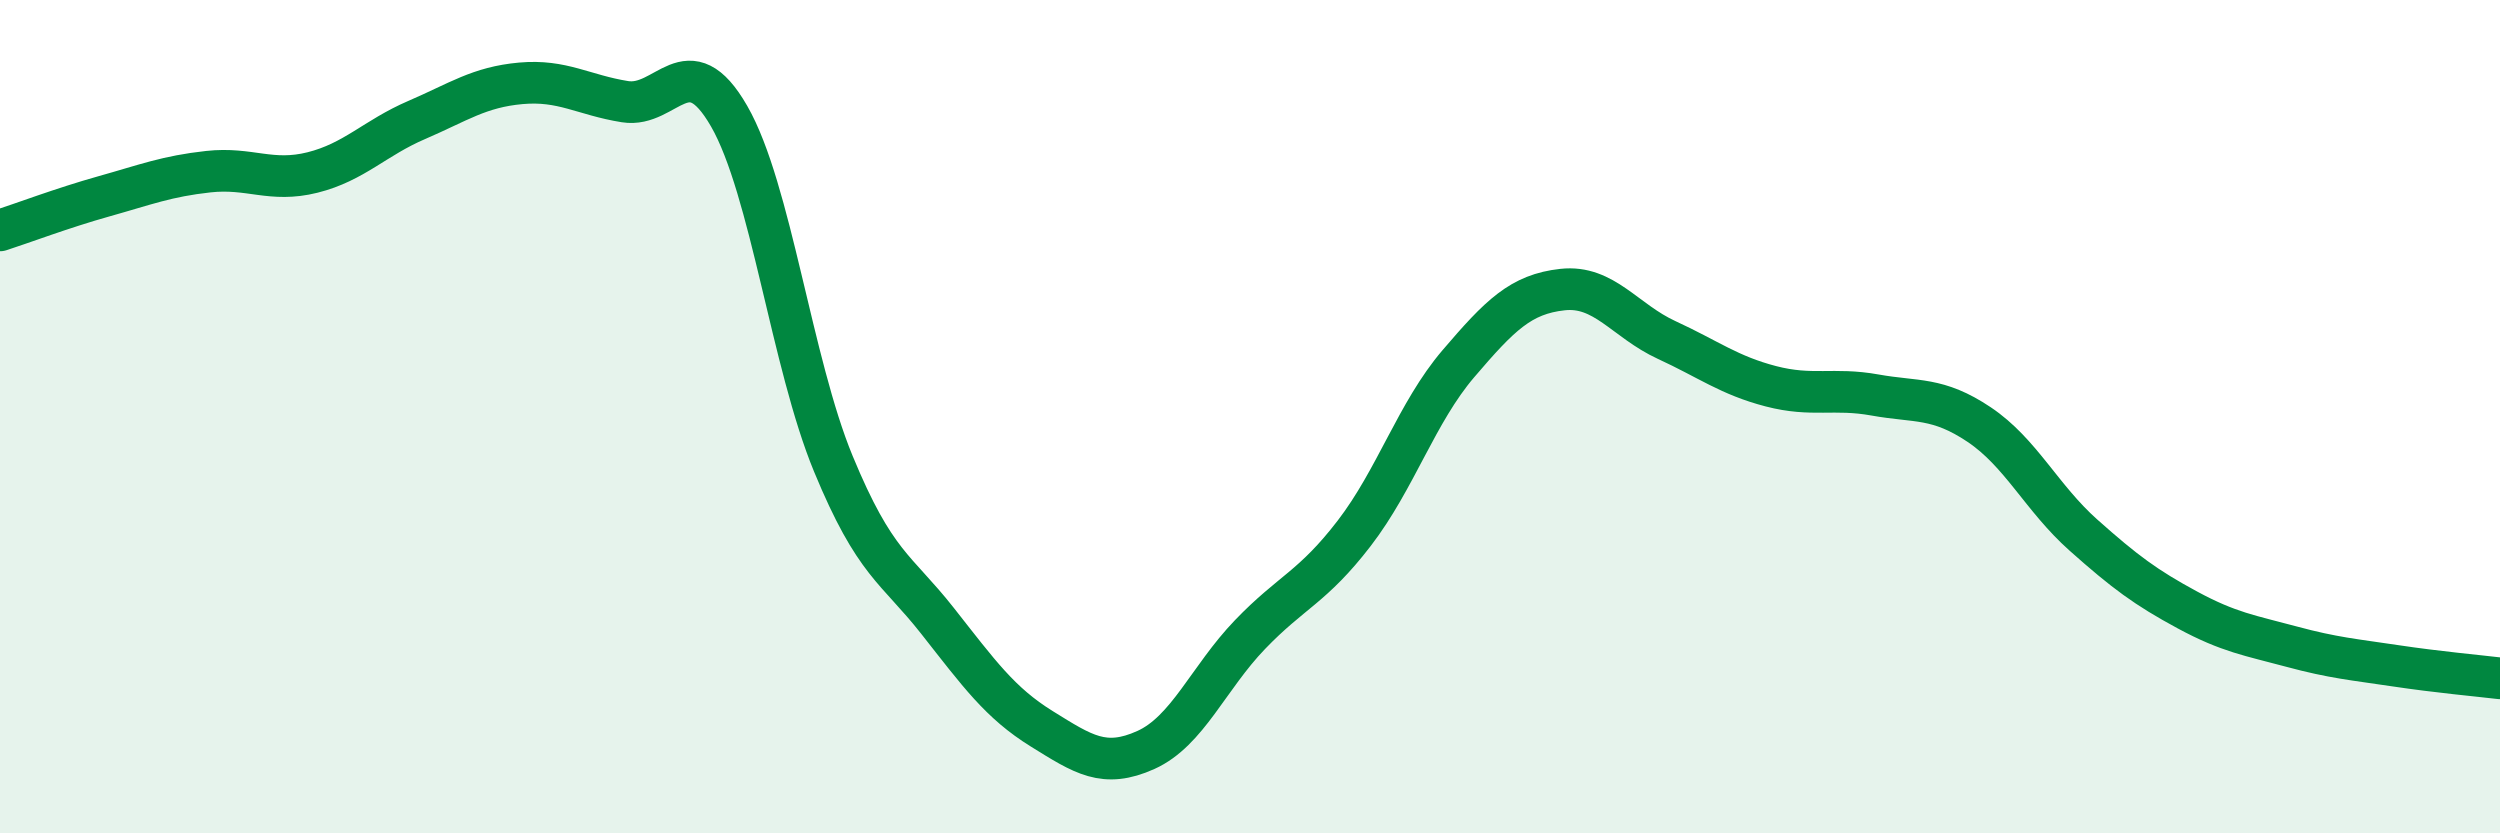
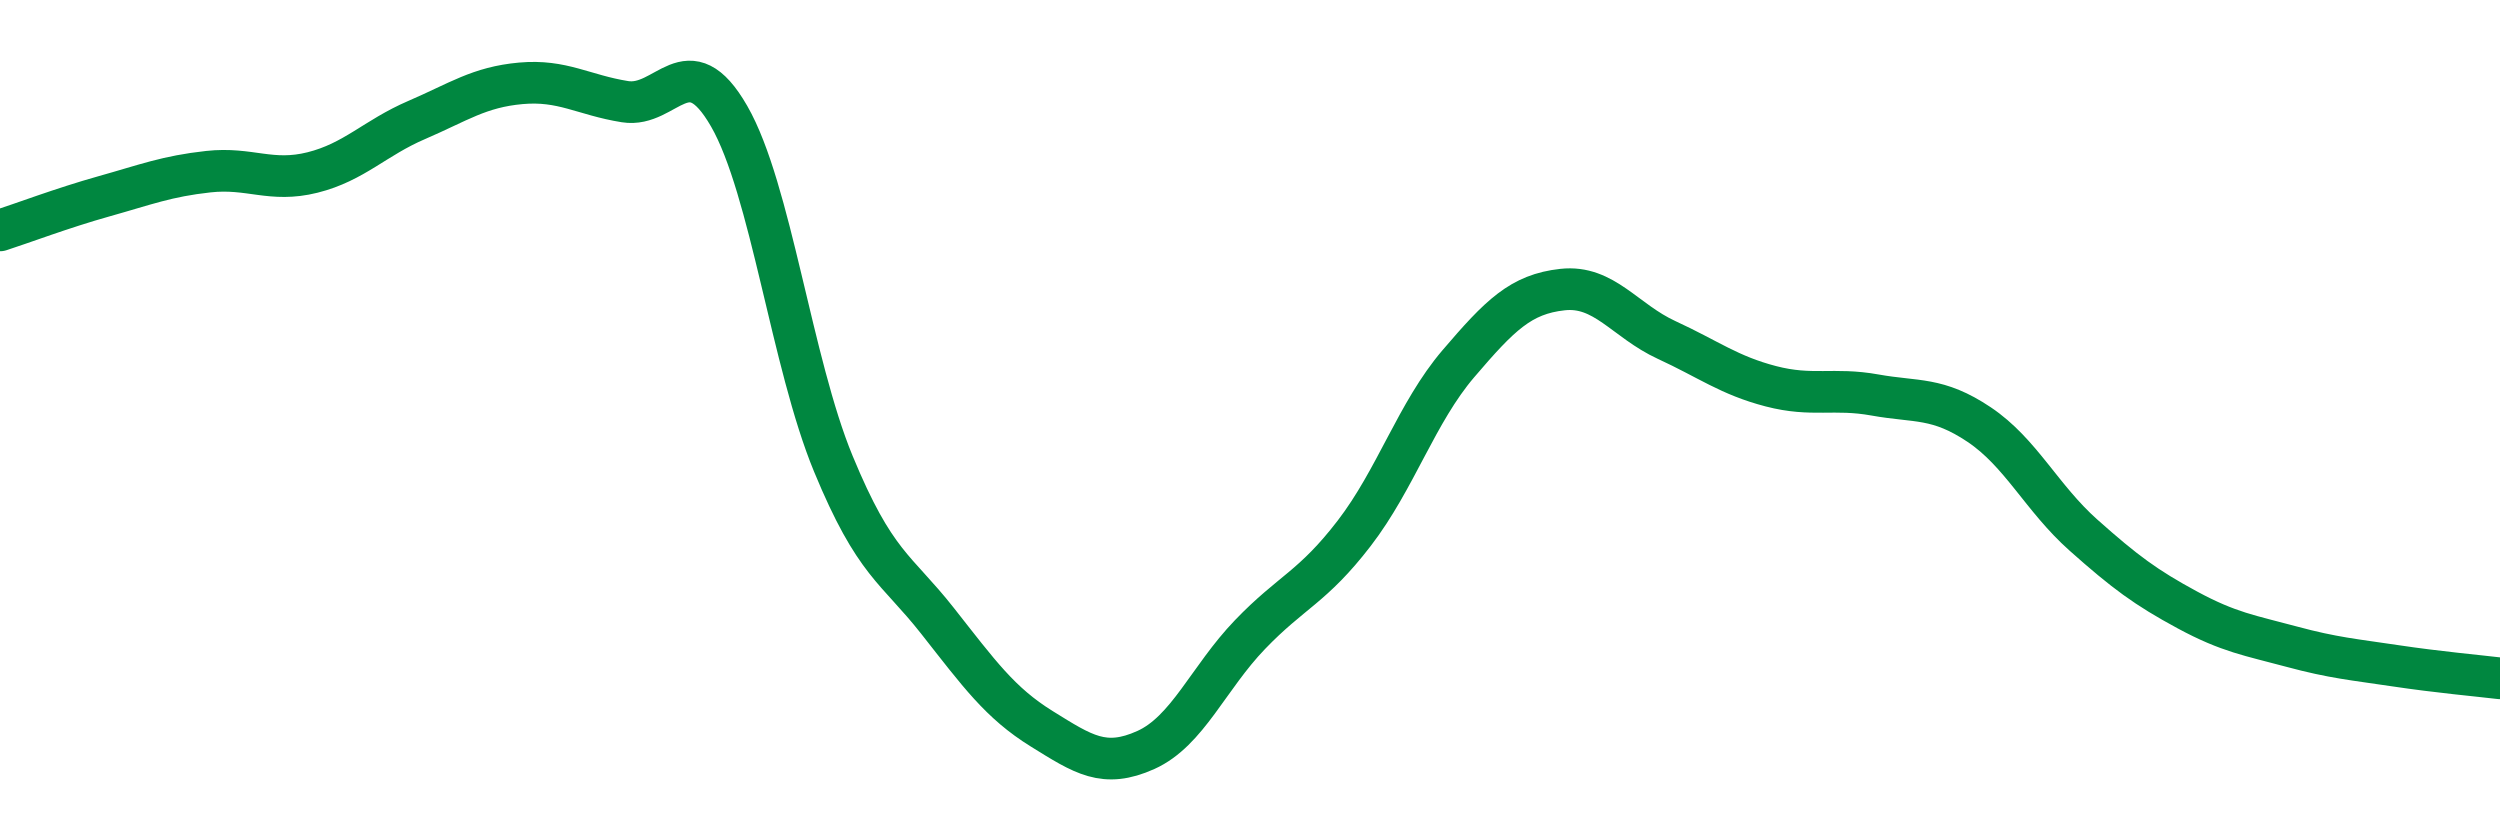
<svg xmlns="http://www.w3.org/2000/svg" width="60" height="20" viewBox="0 0 60 20">
-   <path d="M 0,5.53 C 0.5,5.37 1.5,4.99 2.5,4.71 C 3.5,4.43 4,4.23 5,4.12 C 6,4.01 6.5,4.39 7.5,4.14 C 8.5,3.89 9,3.31 10,2.88 C 11,2.45 11.5,2.09 12.5,2 C 13.5,1.91 14,2.28 15,2.44 C 16,2.6 16.5,1.05 17.5,2.79 C 18.5,4.53 19,8.71 20,11.13 C 21,13.55 21.5,13.63 22.5,14.9 C 23.5,16.17 24,16.87 25,17.49 C 26,18.11 26.5,18.45 27.5,18 C 28.5,17.55 29,16.27 30,15.23 C 31,14.19 31.5,14.1 32.5,12.8 C 33.5,11.5 34,9.9 35,8.73 C 36,7.56 36.5,7.06 37.5,6.95 C 38.5,6.84 39,7.7 40,8.16 C 41,8.62 41.5,9.01 42.5,9.27 C 43.5,9.53 44,9.3 45,9.48 C 46,9.66 46.5,9.52 47.5,10.19 C 48.5,10.86 49,11.95 50,12.84 C 51,13.73 51.5,14.1 52.5,14.64 C 53.5,15.18 54,15.25 55,15.52 C 56,15.79 56.5,15.83 57.5,15.98 C 58.5,16.13 59.5,16.22 60,16.28L60 20L0 20Z" fill="#008740" opacity="0.1" stroke-linecap="round" stroke-linejoin="round" />
  <path d="M 0,5.53 C 0.5,5.37 1.5,4.99 2.5,4.71 C 3.5,4.43 4,4.23 5,4.12 C 6,4.01 6.5,4.39 7.5,4.14 C 8.5,3.89 9,3.31 10,2.88 C 11,2.45 11.5,2.09 12.5,2 C 13.5,1.91 14,2.28 15,2.44 C 16,2.6 16.5,1.05 17.5,2.79 C 18.5,4.53 19,8.71 20,11.13 C 21,13.55 21.5,13.63 22.5,14.9 C 23.5,16.17 24,16.87 25,17.49 C 26,18.11 26.5,18.45 27.5,18 C 28.5,17.55 29,16.27 30,15.23 C 31,14.19 31.5,14.1 32.5,12.8 C 33.5,11.5 34,9.9 35,8.73 C 36,7.56 36.5,7.06 37.5,6.95 C 38.5,6.84 39,7.7 40,8.16 C 41,8.62 41.5,9.01 42.5,9.27 C 43.5,9.53 44,9.3 45,9.48 C 46,9.66 46.5,9.52 47.5,10.19 C 48.5,10.86 49,11.95 50,12.84 C 51,13.73 51.5,14.1 52.5,14.64 C 53.5,15.18 54,15.25 55,15.52 C 56,15.79 56.5,15.83 57.5,15.98 C 58.5,16.13 59.5,16.22 60,16.28" stroke="#008740" stroke-width="1" fill="none" stroke-linecap="round" stroke-linejoin="round" />
</svg>